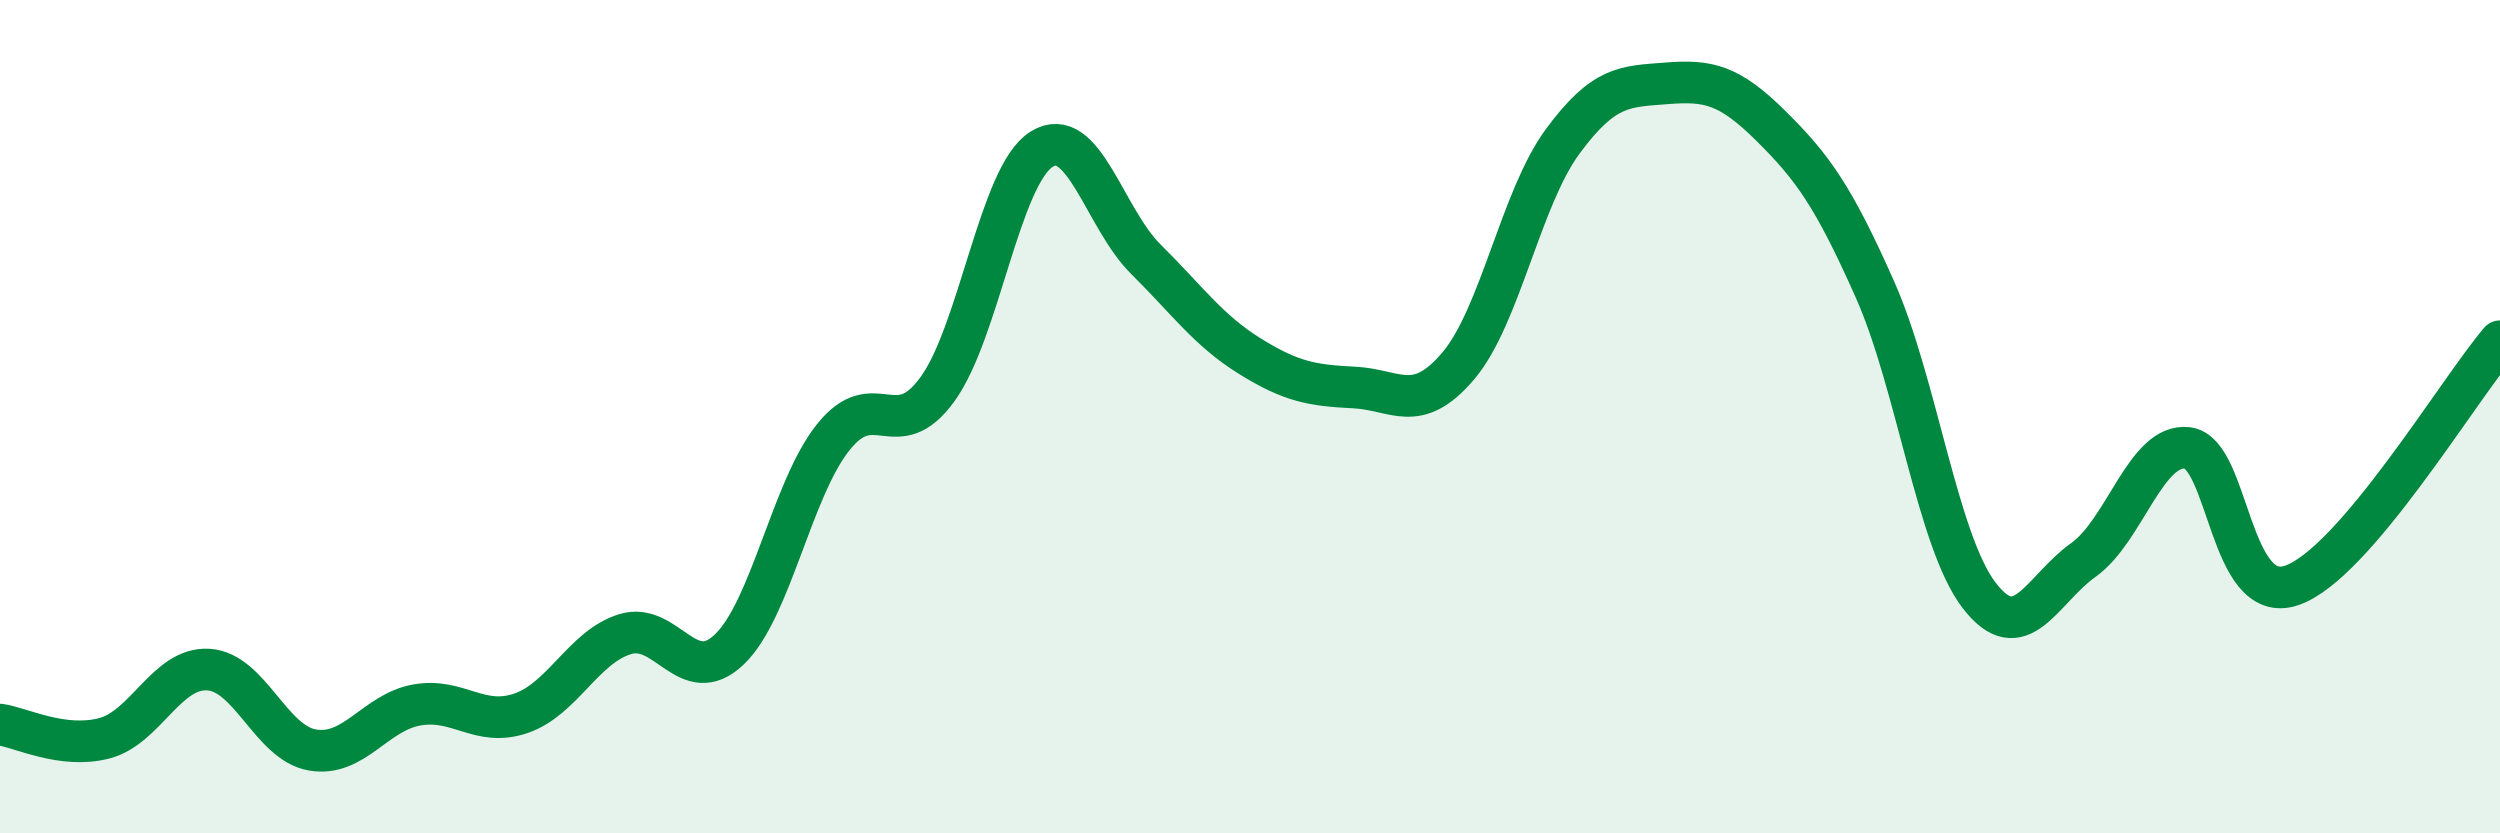
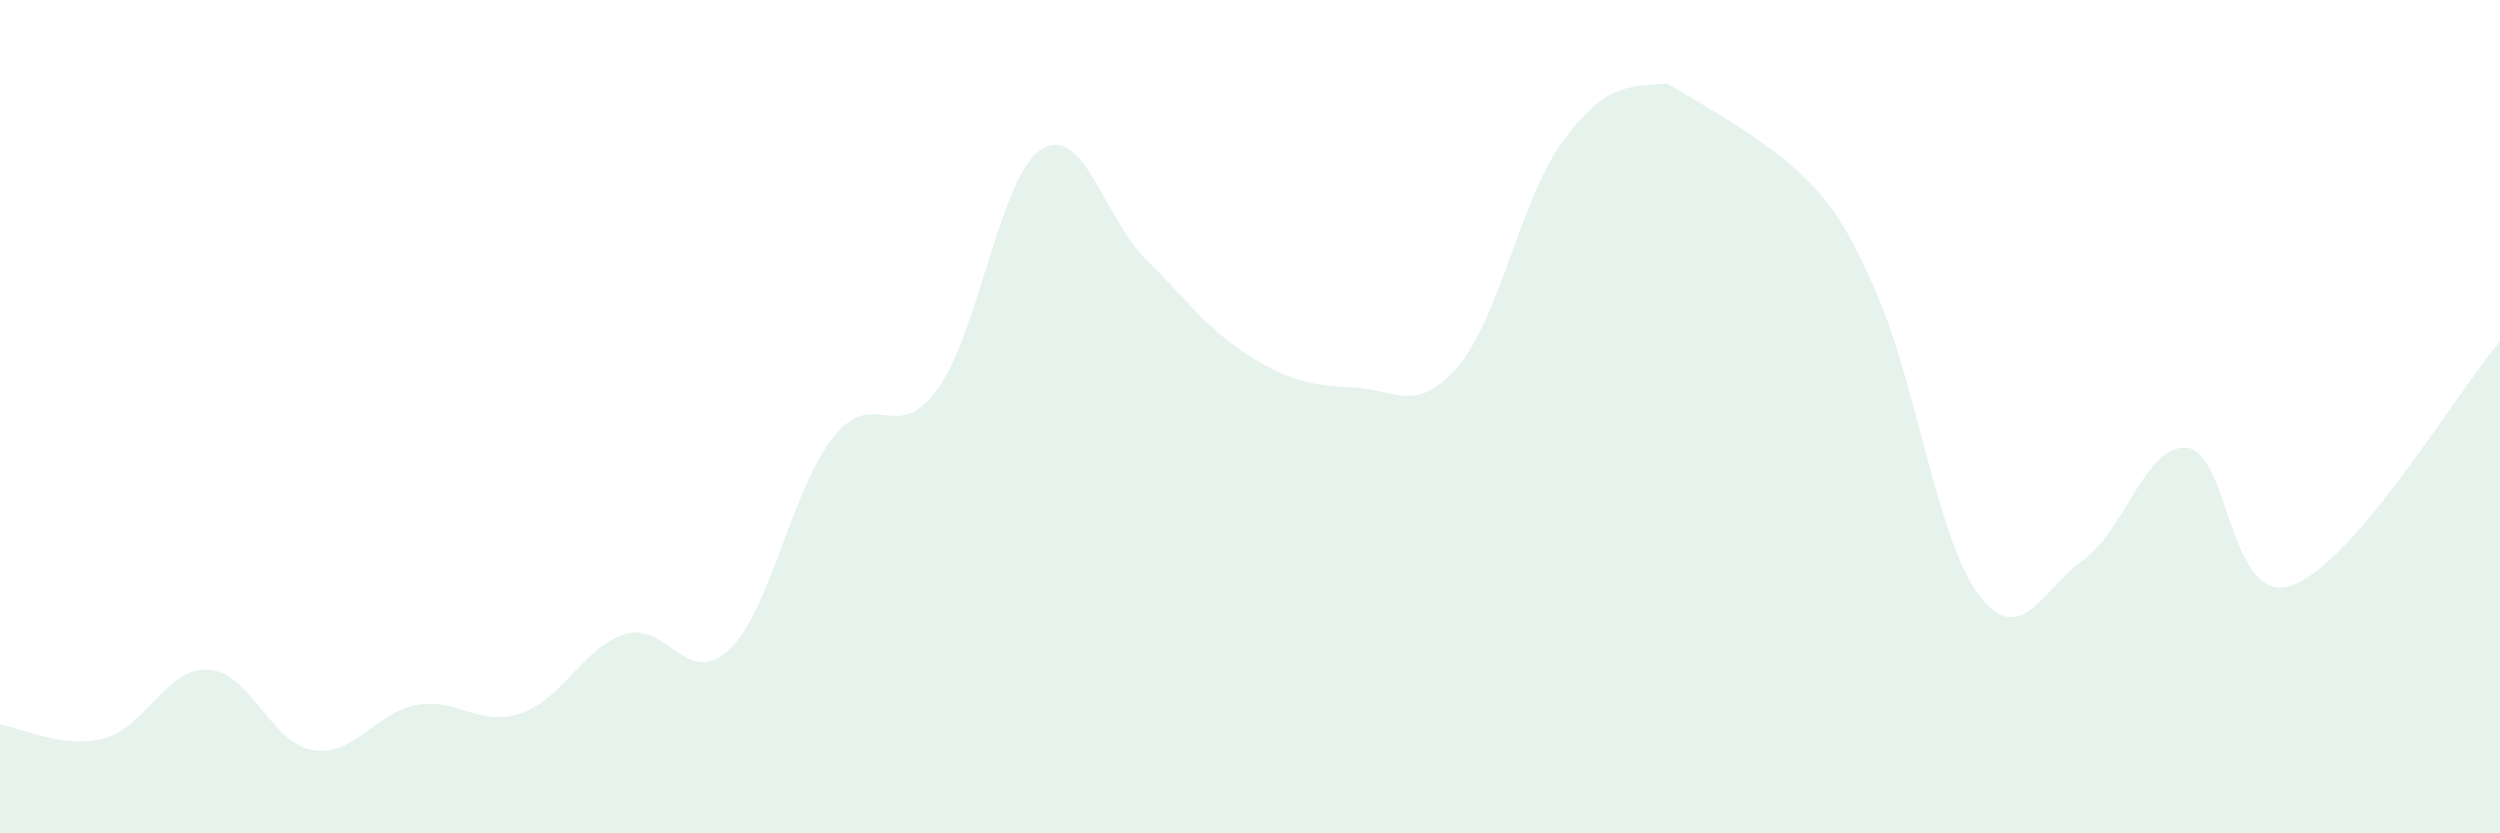
<svg xmlns="http://www.w3.org/2000/svg" width="60" height="20" viewBox="0 0 60 20">
-   <path d="M 0,17.39 C 0.5,17.46 1.5,17.98 2.5,17.72 C 3.5,17.46 4,16.01 5,16.07 C 6,16.13 6.5,17.83 7.5,18 C 8.5,18.17 9,17.1 10,16.92 C 11,16.74 11.5,17.46 12.5,17.12 C 13.5,16.78 14,15.53 15,15.22 C 16,14.91 16.5,16.54 17.5,15.59 C 18.5,14.64 19,11.74 20,10.49 C 21,9.24 21.5,10.72 22.5,9.34 C 23.5,7.96 24,4.2 25,3.58 C 26,2.96 26.5,5.23 27.5,6.22 C 28.5,7.21 29,7.93 30,8.55 C 31,9.17 31.5,9.25 32.5,9.3 C 33.5,9.35 34,9.96 35,8.78 C 36,7.6 36.5,4.76 37.5,3.4 C 38.5,2.04 39,2.08 40,2 C 41,1.92 41.5,2.03 42.5,3.02 C 43.5,4.01 44,4.7 45,6.95 C 46,9.2 46.5,12.99 47.5,14.29 C 48.5,15.59 49,14.15 50,13.44 C 51,12.73 51.5,10.63 52.5,10.75 C 53.5,10.87 53.5,14.56 55,14.05 C 56.5,13.54 59,9.36 60,8.19L60 20L0 20Z" fill="#008740" opacity="0.1" stroke-linecap="round" stroke-linejoin="round" />
-   <path d="M 0,17.39 C 0.5,17.46 1.5,17.98 2.5,17.72 C 3.5,17.46 4,16.01 5,16.07 C 6,16.13 6.5,17.83 7.5,18 C 8.5,18.17 9,17.1 10,16.92 C 11,16.74 11.5,17.46 12.5,17.12 C 13.5,16.78 14,15.53 15,15.22 C 16,14.91 16.5,16.54 17.5,15.59 C 18.5,14.64 19,11.74 20,10.49 C 21,9.24 21.5,10.72 22.5,9.34 C 23.5,7.96 24,4.2 25,3.58 C 26,2.96 26.5,5.23 27.5,6.22 C 28.5,7.21 29,7.93 30,8.55 C 31,9.17 31.5,9.25 32.5,9.3 C 33.5,9.35 34,9.96 35,8.78 C 36,7.6 36.5,4.76 37.5,3.4 C 38.5,2.04 39,2.08 40,2 C 41,1.92 41.5,2.03 42.5,3.02 C 43.5,4.01 44,4.7 45,6.95 C 46,9.2 46.5,12.99 47.5,14.29 C 48.5,15.59 49,14.15 50,13.44 C 51,12.73 51.5,10.63 52.5,10.75 C 53.5,10.87 53.5,14.56 55,14.05 C 56.5,13.54 59,9.36 60,8.19" stroke="#008740" stroke-width="1" fill="none" stroke-linecap="round" stroke-linejoin="round" />
+   <path d="M 0,17.39 C 0.5,17.46 1.5,17.98 2.5,17.72 C 3.5,17.46 4,16.01 5,16.07 C 6,16.13 6.5,17.83 7.5,18 C 8.5,18.17 9,17.1 10,16.92 C 11,16.74 11.5,17.46 12.5,17.12 C 13.5,16.78 14,15.53 15,15.22 C 16,14.91 16.5,16.54 17.5,15.59 C 18.5,14.64 19,11.74 20,10.49 C 21,9.24 21.5,10.72 22.5,9.34 C 23.5,7.96 24,4.2 25,3.58 C 26,2.96 26.5,5.23 27.5,6.22 C 28.5,7.21 29,7.93 30,8.55 C 31,9.17 31.5,9.25 32.5,9.3 C 33.5,9.35 34,9.96 35,8.78 C 36,7.6 36.5,4.76 37.5,3.4 C 38.5,2.04 39,2.08 40,2 C 43.5,4.01 44,4.7 45,6.95 C 46,9.2 46.5,12.99 47.5,14.29 C 48.5,15.59 49,14.15 50,13.44 C 51,12.73 51.5,10.63 52.5,10.75 C 53.5,10.87 53.5,14.56 55,14.05 C 56.5,13.54 59,9.36 60,8.19L60 20L0 20Z" fill="#008740" opacity="0.1" stroke-linecap="round" stroke-linejoin="round" />
</svg>